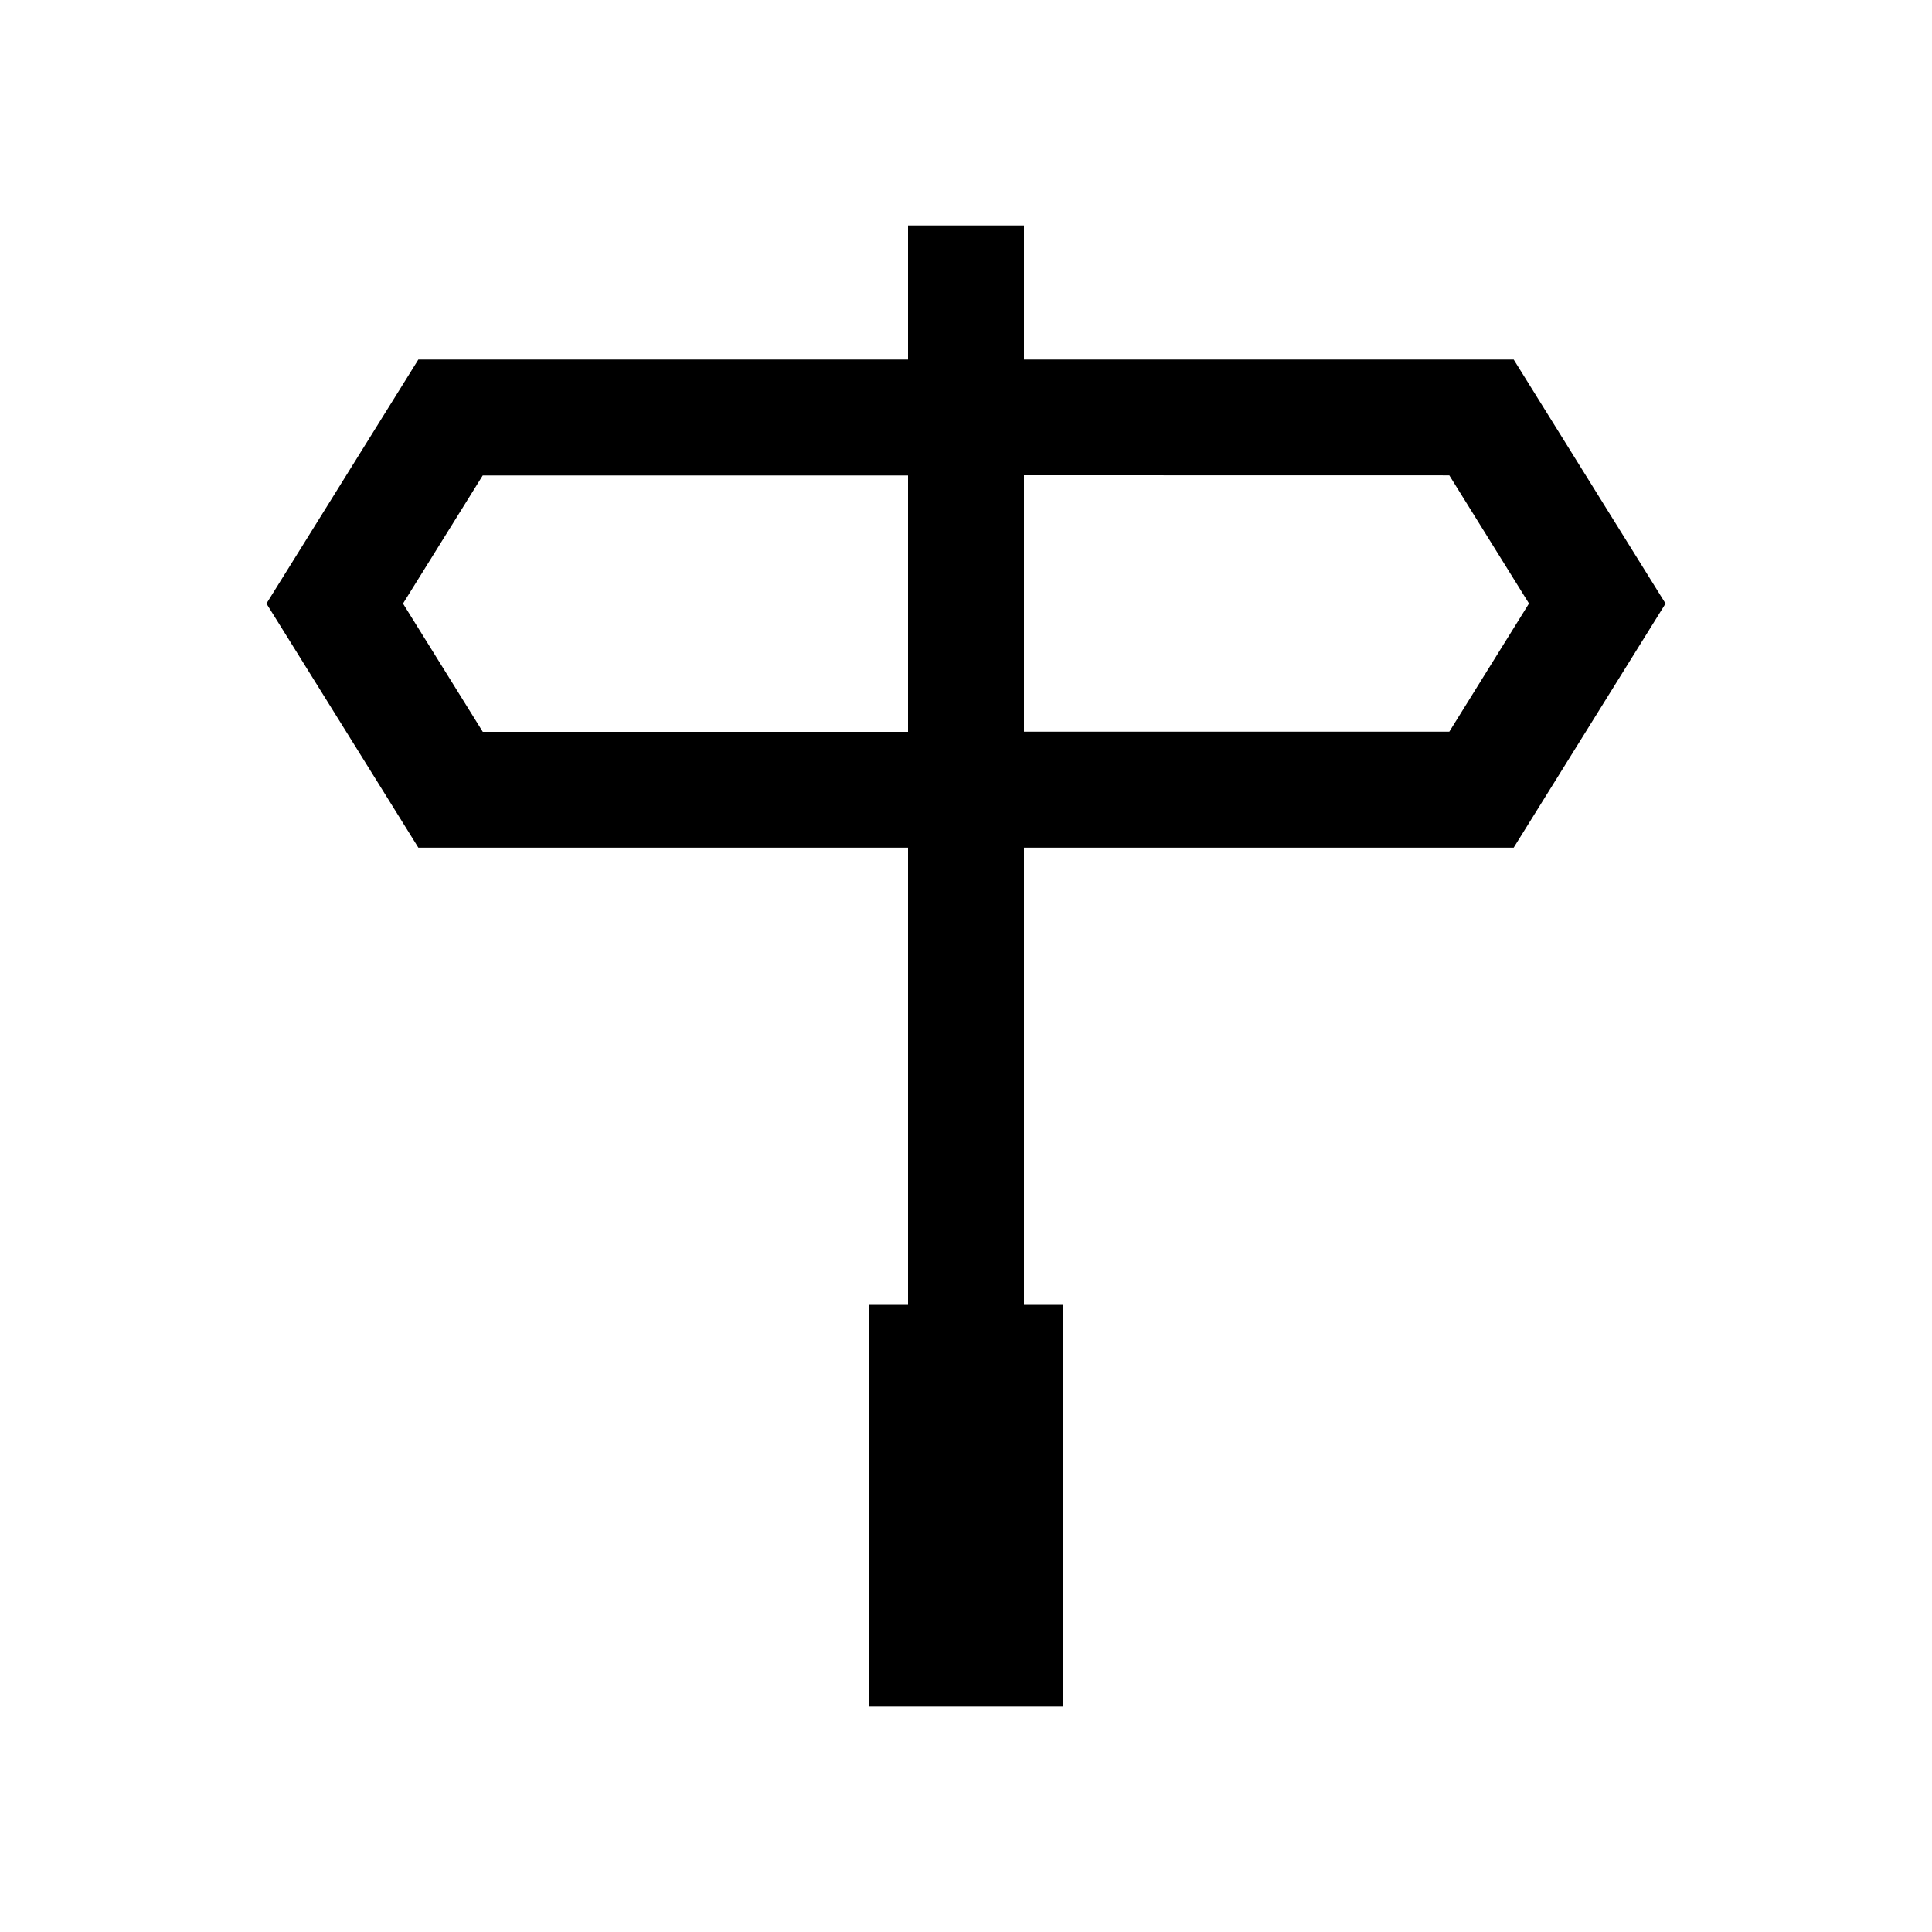
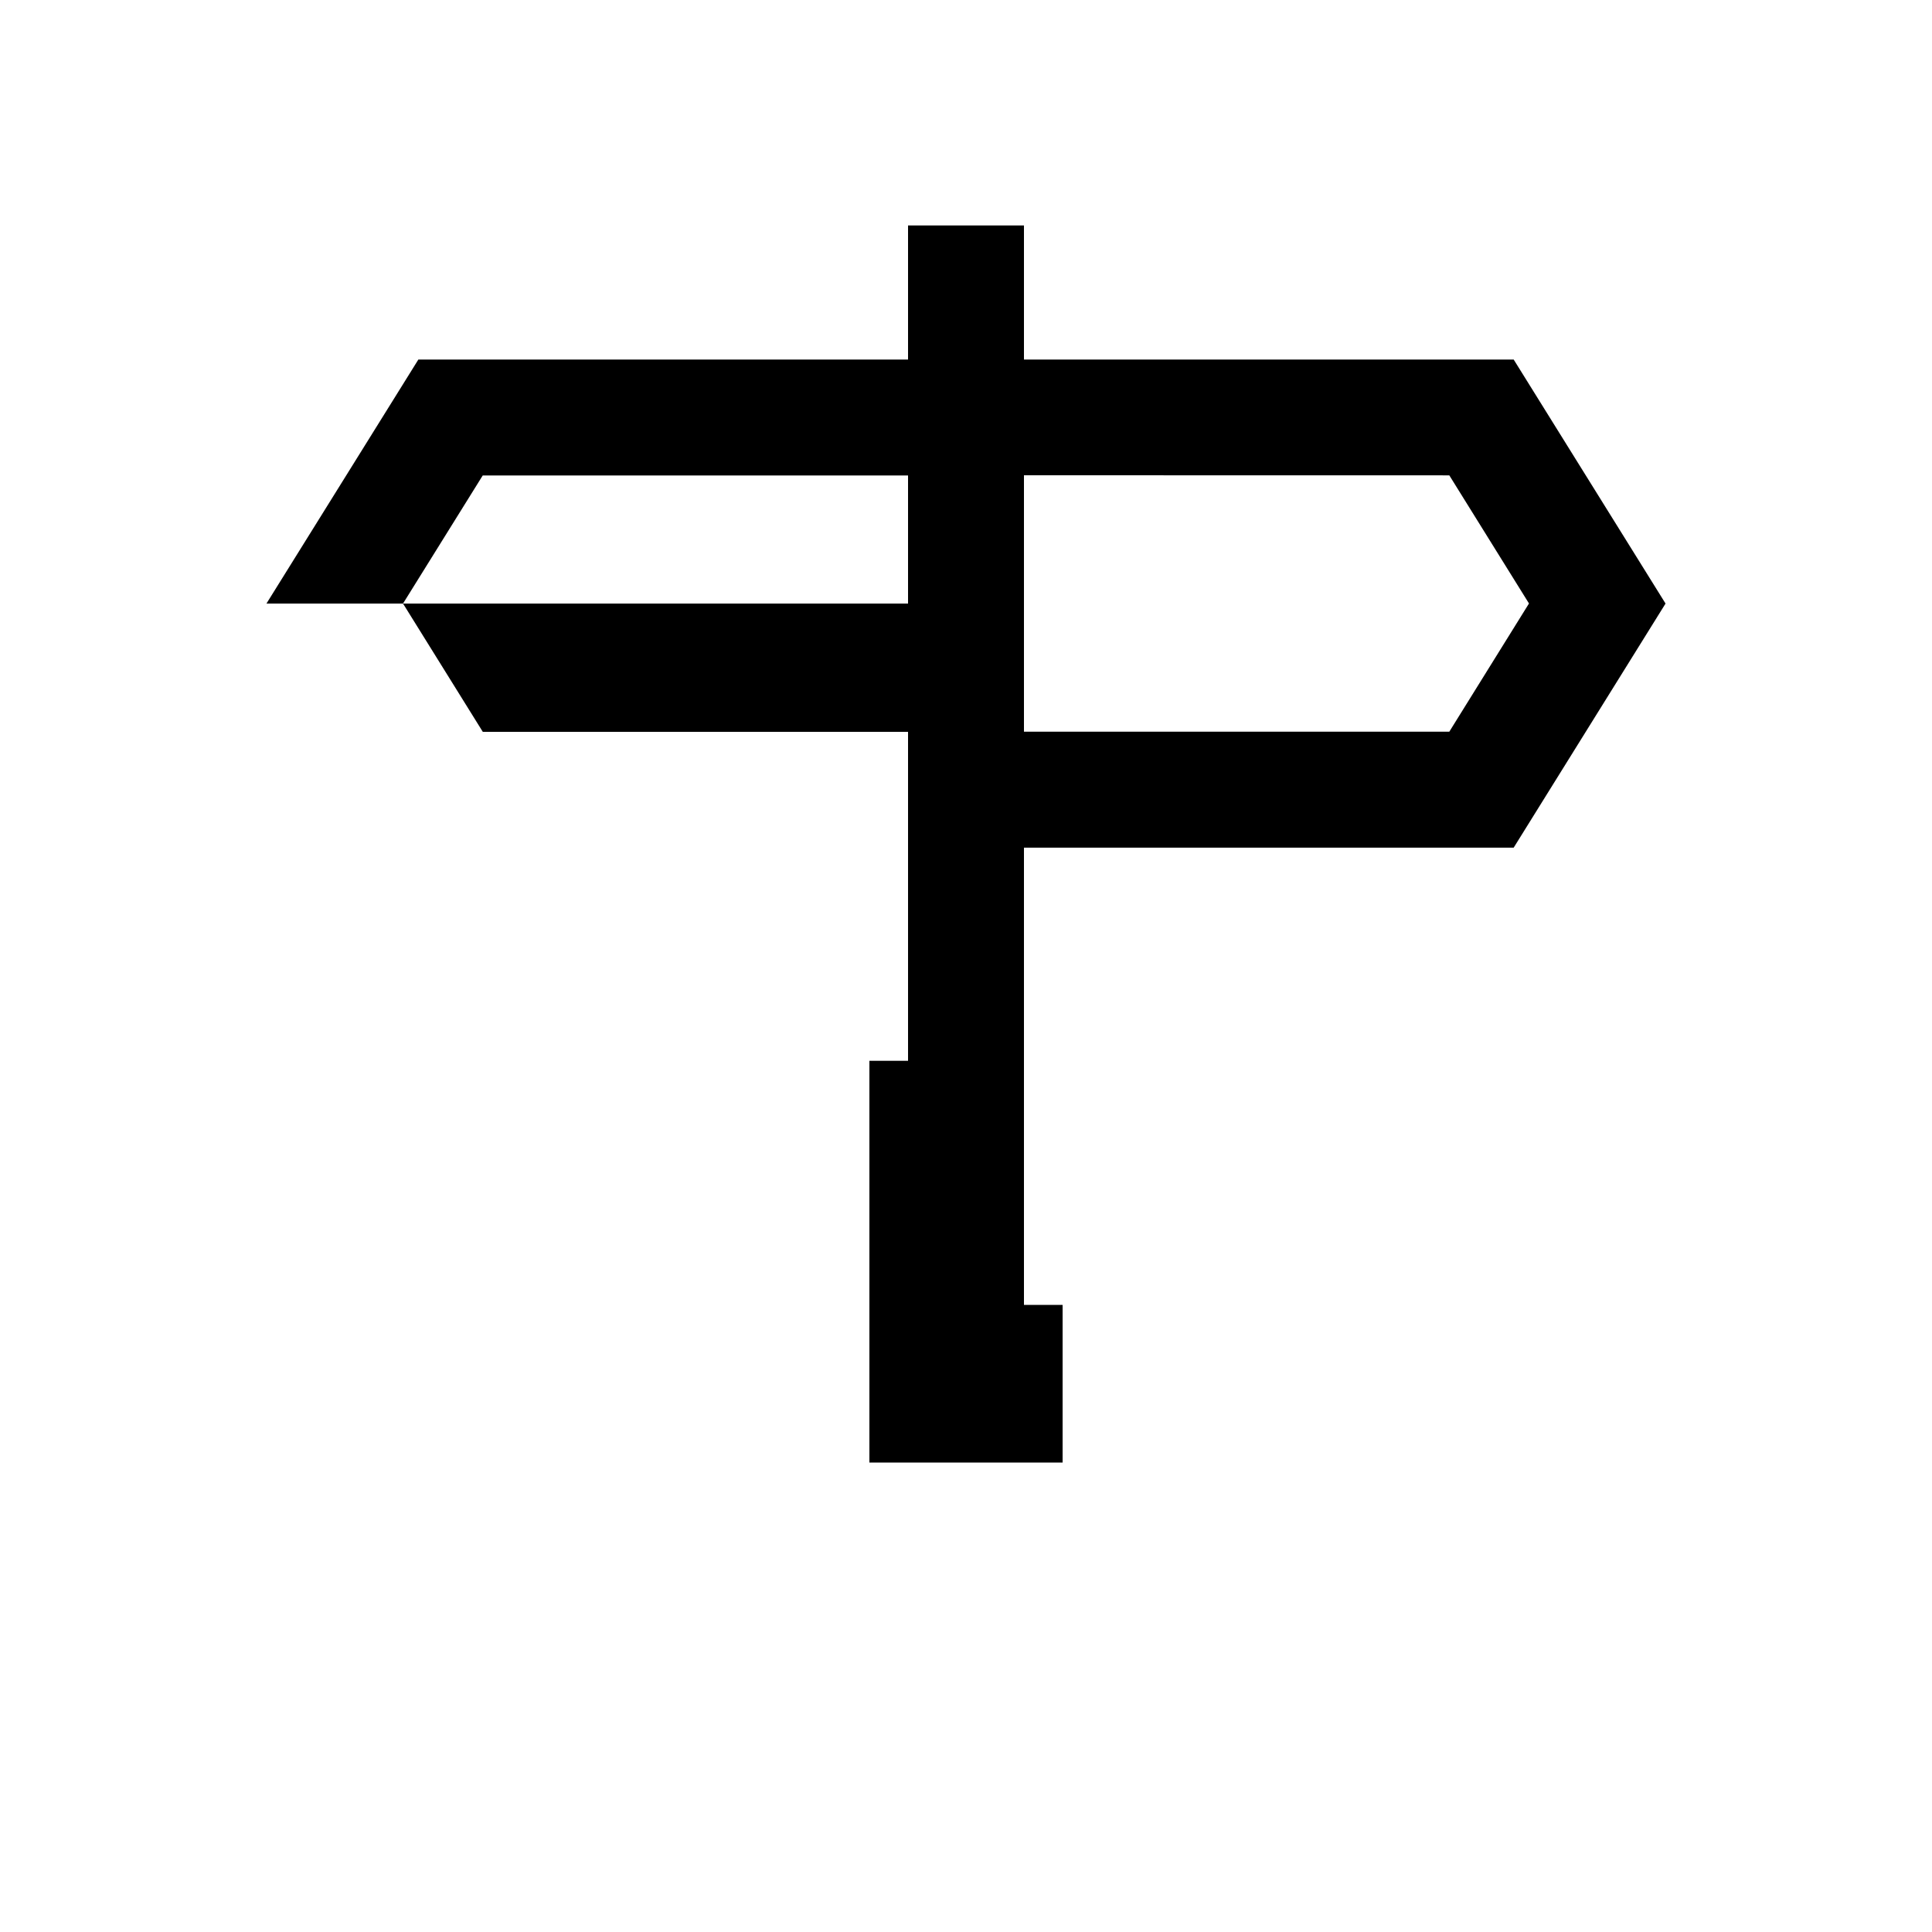
<svg xmlns="http://www.w3.org/2000/svg" version="1.1" id="Layer_1" x="0px" y="0px" width="50px" height="50px" viewBox="0 0 50 50" enable-background="new 0 0 50 50" xml:space="preserve">
-   <path d="M39.174,21.937l3.93-6.317l-3.93-6.315H26.5v-3.47h-3v3.47H10.827l-3.931,6.315l3.931,6.317H23.5v11.834h-1v10.396h1h3h1  V33.771h-1V21.937H39.174z M37.508,12.302l2.062,3.316l-2.062,3.318H26.5v-6.636L37.508,12.302L37.508,12.302z M12.493,18.937  l-2.063-3.317l2.063-3.315H23.5v6.635H12.493V18.937z" />
+   <path d="M39.174,21.937l3.93-6.317l-3.93-6.315H26.5v-3.47h-3v3.47H10.827l-3.931,6.315H23.5v11.834h-1v10.396h1h3h1  V33.771h-1V21.937H39.174z M37.508,12.302l2.062,3.316l-2.062,3.318H26.5v-6.636L37.508,12.302L37.508,12.302z M12.493,18.937  l-2.063-3.317l2.063-3.315H23.5v6.635H12.493V18.937z" />
</svg>